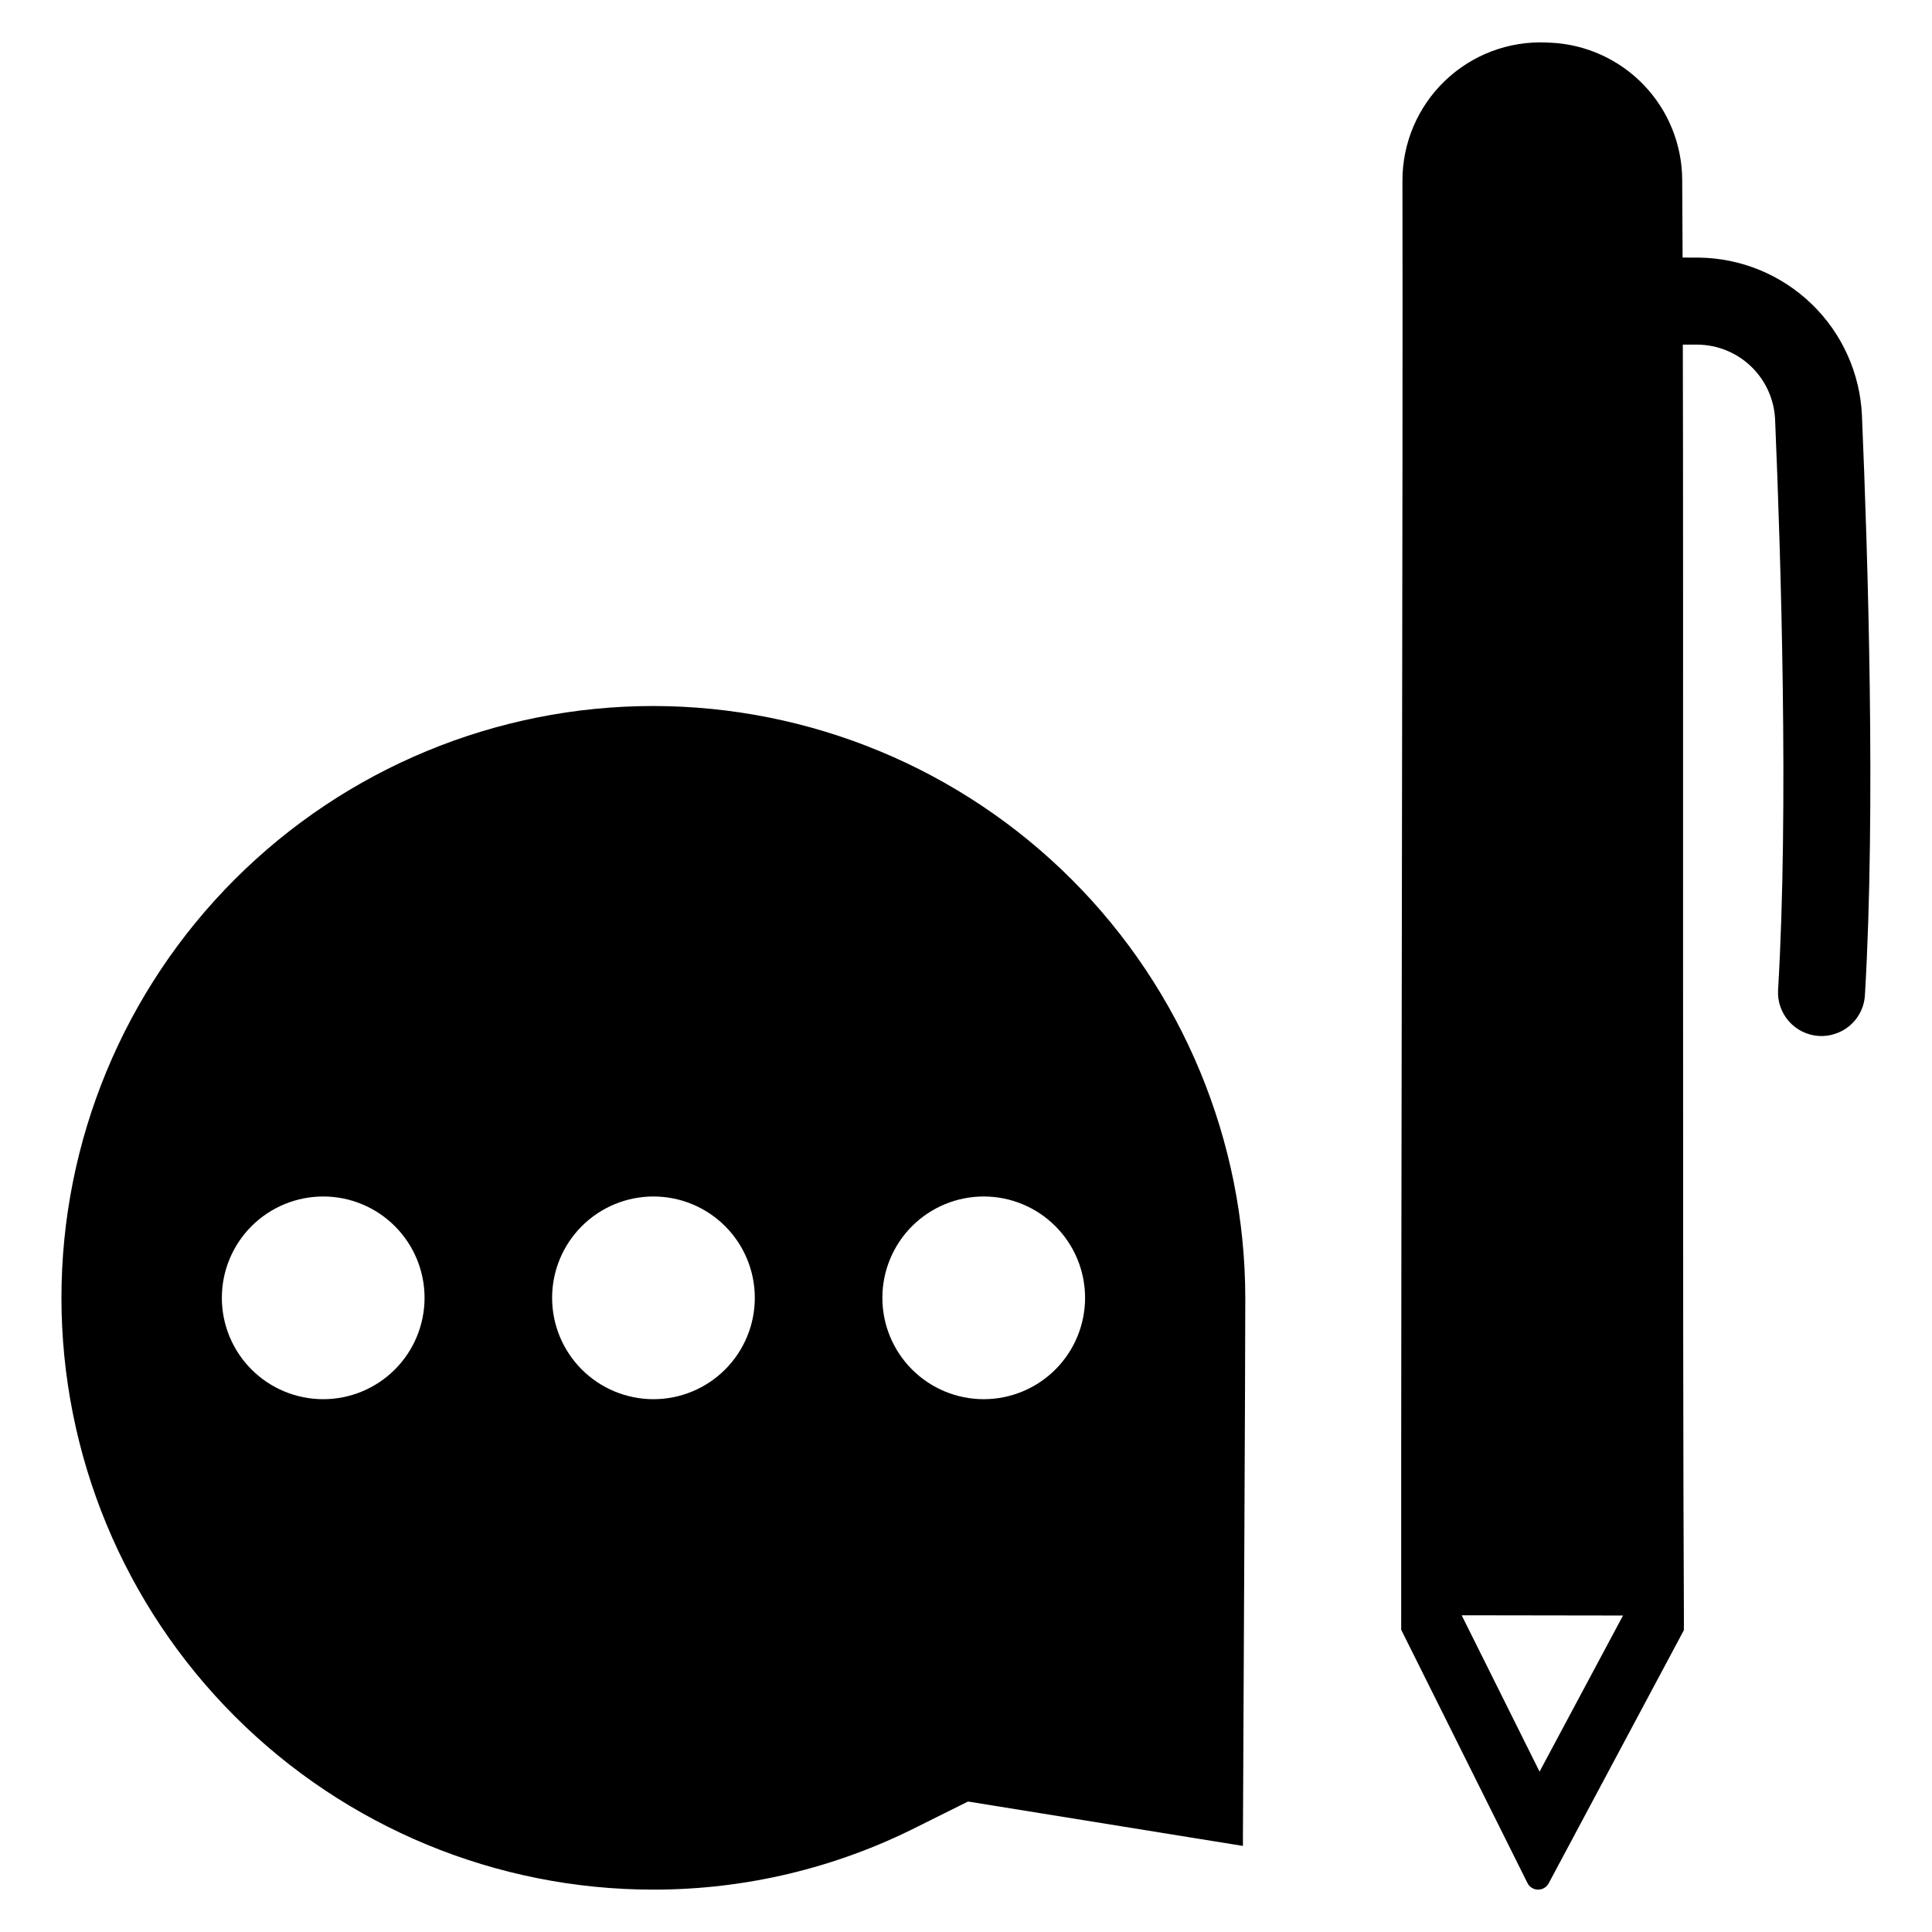
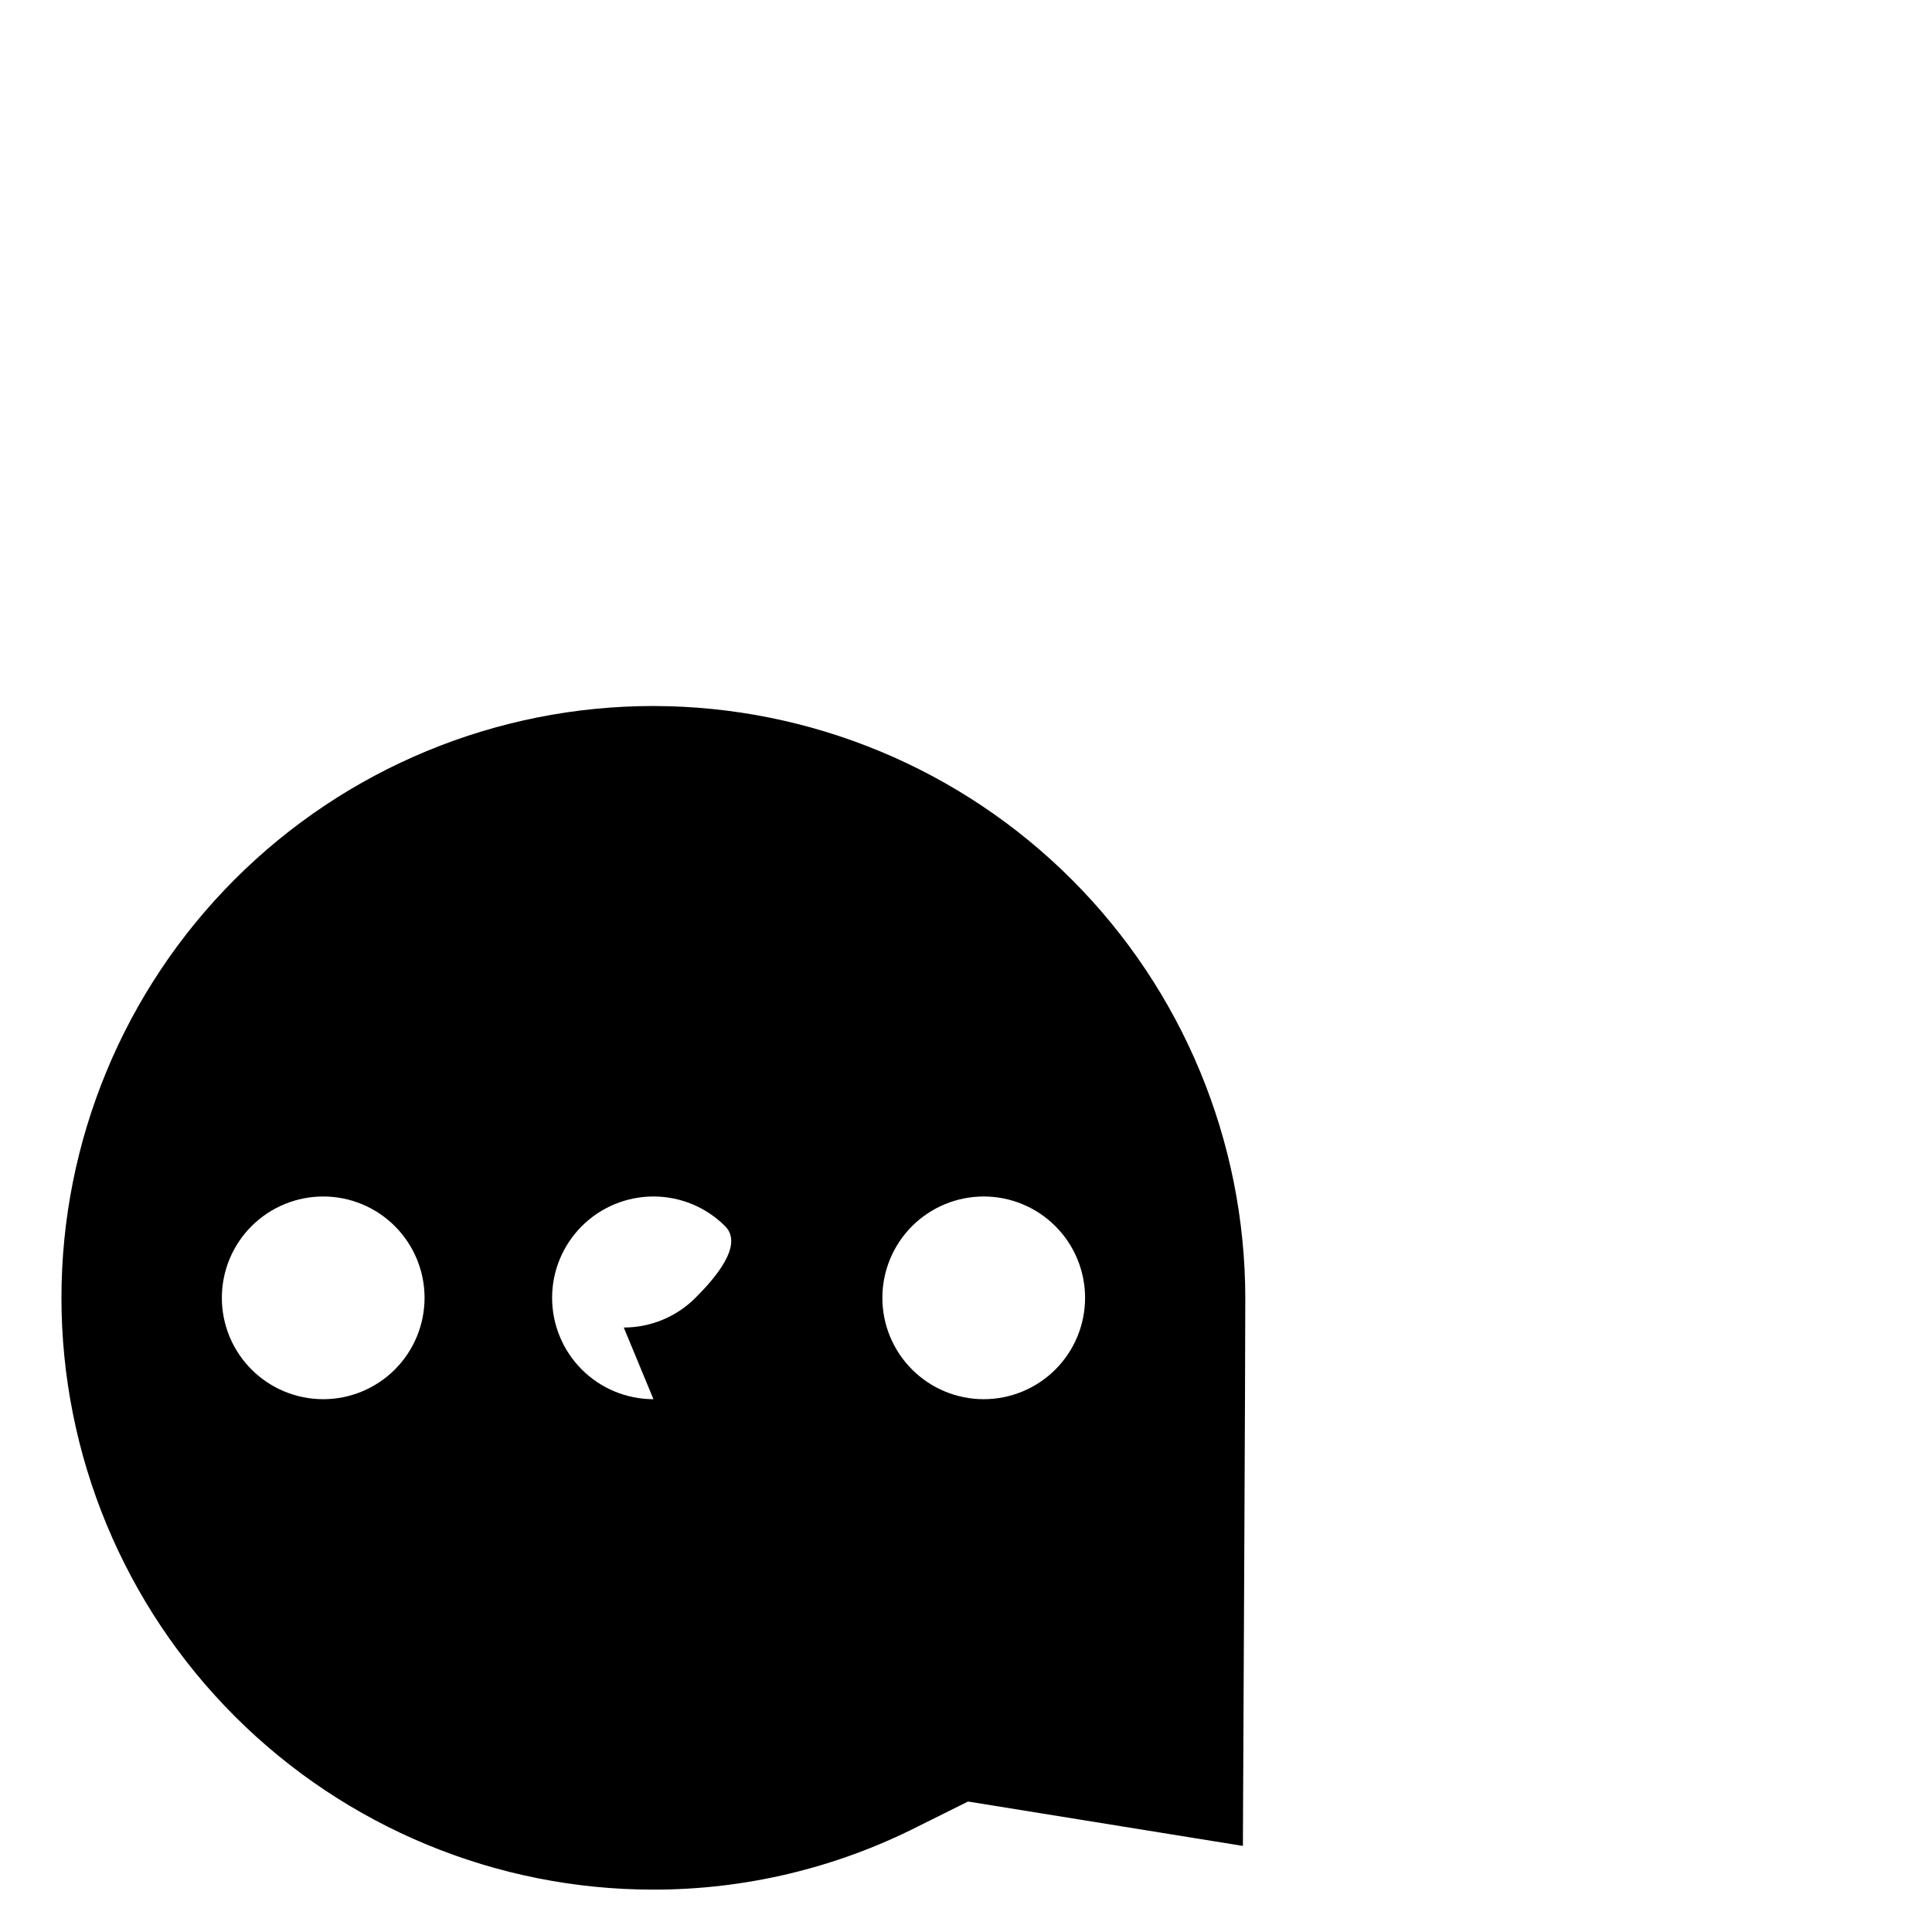
<svg xmlns="http://www.w3.org/2000/svg" fill="#000000" width="800px" height="800px" version="1.1" viewBox="144 144 512 512">
  <g>
-     <path d="m637.44 254.19c-0.48-11.203-5.242-21.797-13.301-29.594-8.059-7.801-18.797-12.215-30.012-12.332l-4.219-0.008c-0.035-7.062-0.07-13.984-0.109-20.633l0.004 0.004c-0.055-9.387-3.719-18.395-10.227-25.152-6.512-6.762-15.375-10.762-24.75-11.168-0.336 0.008-0.676-0.012-1.008-0.047-9.98-0.426-19.695 3.246-26.902 10.16-7.203 6.918-11.27 16.477-11.254 26.465 0.172 70.152-0.395 268.84-0.328 380.16l-0.004 3.852 33.465 67.129-0.004-0.004c0.535 1.062 1.617 1.738 2.805 1.75 1.188 0.008 2.281-0.645 2.836-1.695l35.816-67.07 0.004-3.852c-0.398-73.5-0.098-276.72-0.285-336.83l3.945 0.008v-0.004c5.312 0.062 10.398 2.156 14.215 5.856 3.816 3.699 6.07 8.719 6.297 14.027 1.504 35.902 3.652 103.26 0.785 151.12-0.184 3.059 0.859 6.062 2.894 8.355 2.035 2.289 4.894 3.676 7.953 3.856 1.461 0.09 2.926-0.109 4.312-0.59 4.469-1.461 7.586-5.516 7.856-10.211 2.914-48.918 0.766-117.19-0.785-153.55zm-85.441 359.31-20.617-41.387v-0.047l42.734 0.062z" />
-     <path d="m317.2 331.1c-41.609-0.023-81.523 16.492-110.95 45.906-29.43 29.418-45.965 69.32-45.965 110.93s16.535 81.516 45.965 110.93c29.43 29.414 69.344 45.93 110.95 45.906 24.297 0.008 48.254-5.707 69.938-16.676l13.352-6.648 0.52 0.051 72.379 11.691v-2.184c0.207-46.297 0.625-123.77 0.625-143.04-0.039-41.582-16.57-81.453-45.969-110.86-29.398-29.406-69.262-45.953-110.84-46.004zm-87.547 183.7c-7.125 0-13.957-2.828-18.992-7.867-5.039-5.035-7.867-11.867-7.867-18.992 0-7.121 2.828-13.953 7.863-18.992 5.039-5.035 11.871-7.867 18.996-7.867 7.121 0 13.953 2.828 18.992 7.867 5.035 5.035 7.867 11.867 7.867 18.992s-2.832 13.957-7.867 18.992c-5.039 5.039-11.871 7.867-18.992 7.867zm87.52 0c-7.121 0-13.953-2.828-18.992-7.867-5.035-5.035-7.867-11.867-7.867-18.992 0-7.121 2.828-13.953 7.867-18.992 5.035-5.035 11.867-7.867 18.992-7.867s13.957 2.828 18.992 7.867c5.039 5.035 7.867 11.867 7.867 18.992s-2.828 13.957-7.867 18.992c-5.035 5.039-11.867 7.867-18.992 7.867zm87.52 0h0.004c-7.125 0-13.957-2.828-18.992-7.867-5.039-5.035-7.867-11.867-7.867-18.992 0-7.121 2.828-13.953 7.863-18.992 5.039-5.035 11.871-7.867 18.996-7.867 7.121 0 13.953 2.828 18.992 7.867 5.035 5.035 7.867 11.867 7.867 18.992s-2.832 13.957-7.867 18.992c-5.039 5.039-11.871 7.867-18.992 7.867z" />
+     <path d="m317.2 331.1c-41.609-0.023-81.523 16.492-110.95 45.906-29.43 29.418-45.965 69.32-45.965 110.93s16.535 81.516 45.965 110.93c29.43 29.414 69.344 45.93 110.95 45.906 24.297 0.008 48.254-5.707 69.938-16.676l13.352-6.648 0.52 0.051 72.379 11.691v-2.184c0.207-46.297 0.625-123.77 0.625-143.04-0.039-41.582-16.57-81.453-45.969-110.86-29.398-29.406-69.262-45.953-110.84-46.004zm-87.547 183.7c-7.125 0-13.957-2.828-18.992-7.867-5.039-5.035-7.867-11.867-7.867-18.992 0-7.121 2.828-13.953 7.863-18.992 5.039-5.035 11.871-7.867 18.996-7.867 7.121 0 13.953 2.828 18.992 7.867 5.035 5.035 7.867 11.867 7.867 18.992s-2.832 13.957-7.867 18.992c-5.039 5.039-11.871 7.867-18.992 7.867zm87.52 0c-7.121 0-13.953-2.828-18.992-7.867-5.035-5.035-7.867-11.867-7.867-18.992 0-7.121 2.828-13.953 7.867-18.992 5.035-5.035 11.867-7.867 18.992-7.867s13.957 2.828 18.992 7.867s-2.828 13.957-7.867 18.992c-5.035 5.039-11.867 7.867-18.992 7.867zm87.52 0h0.004c-7.125 0-13.957-2.828-18.992-7.867-5.039-5.035-7.867-11.867-7.867-18.992 0-7.121 2.828-13.953 7.863-18.992 5.039-5.035 11.871-7.867 18.996-7.867 7.121 0 13.953 2.828 18.992 7.867 5.035 5.035 7.867 11.867 7.867 18.992s-2.832 13.957-7.867 18.992c-5.039 5.039-11.871 7.867-18.992 7.867z" />
  </g>
</svg>